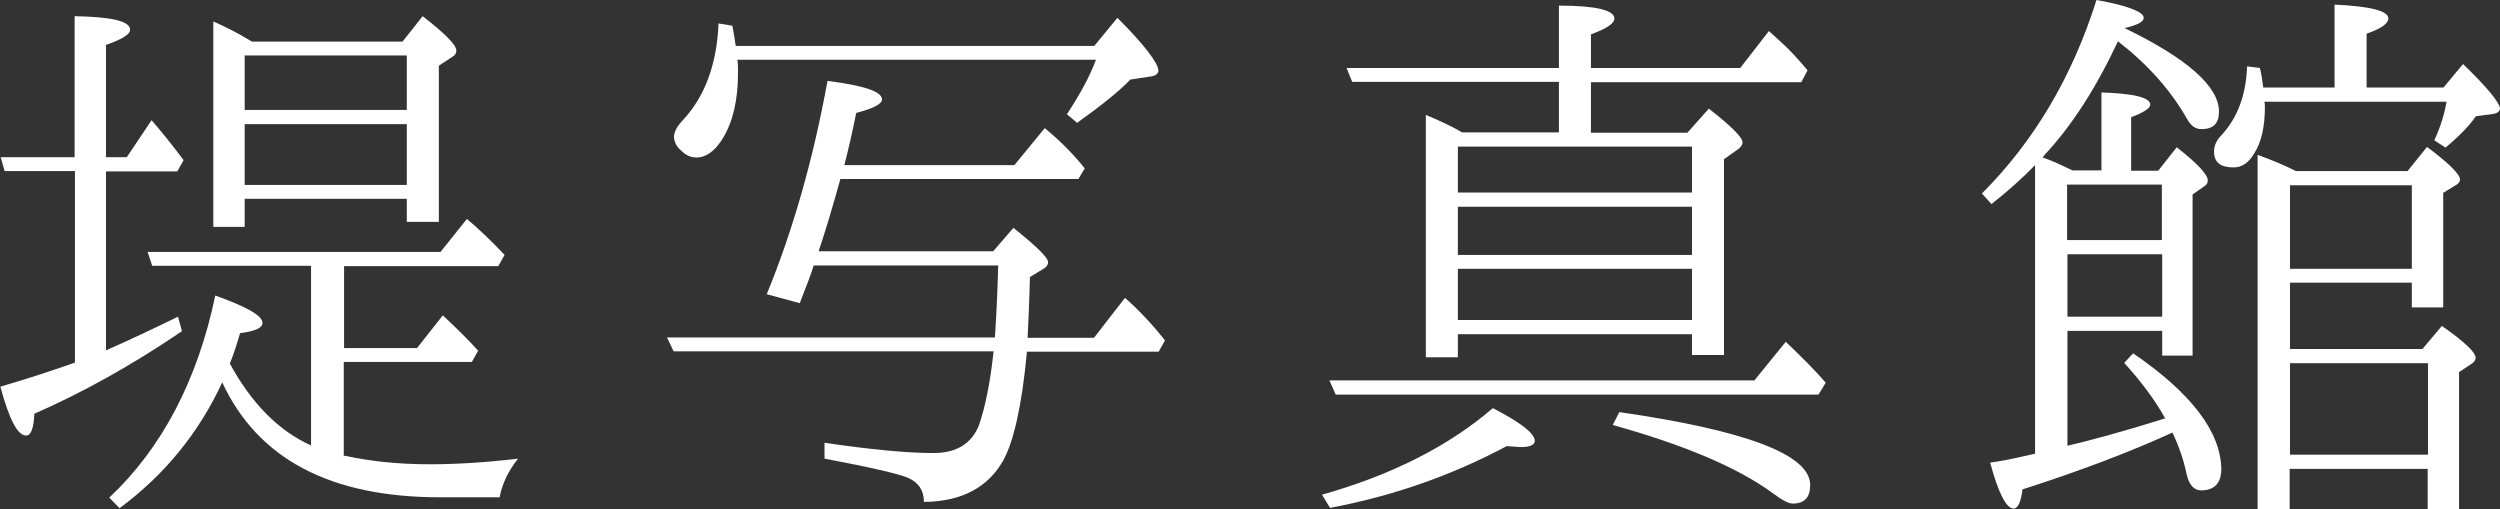
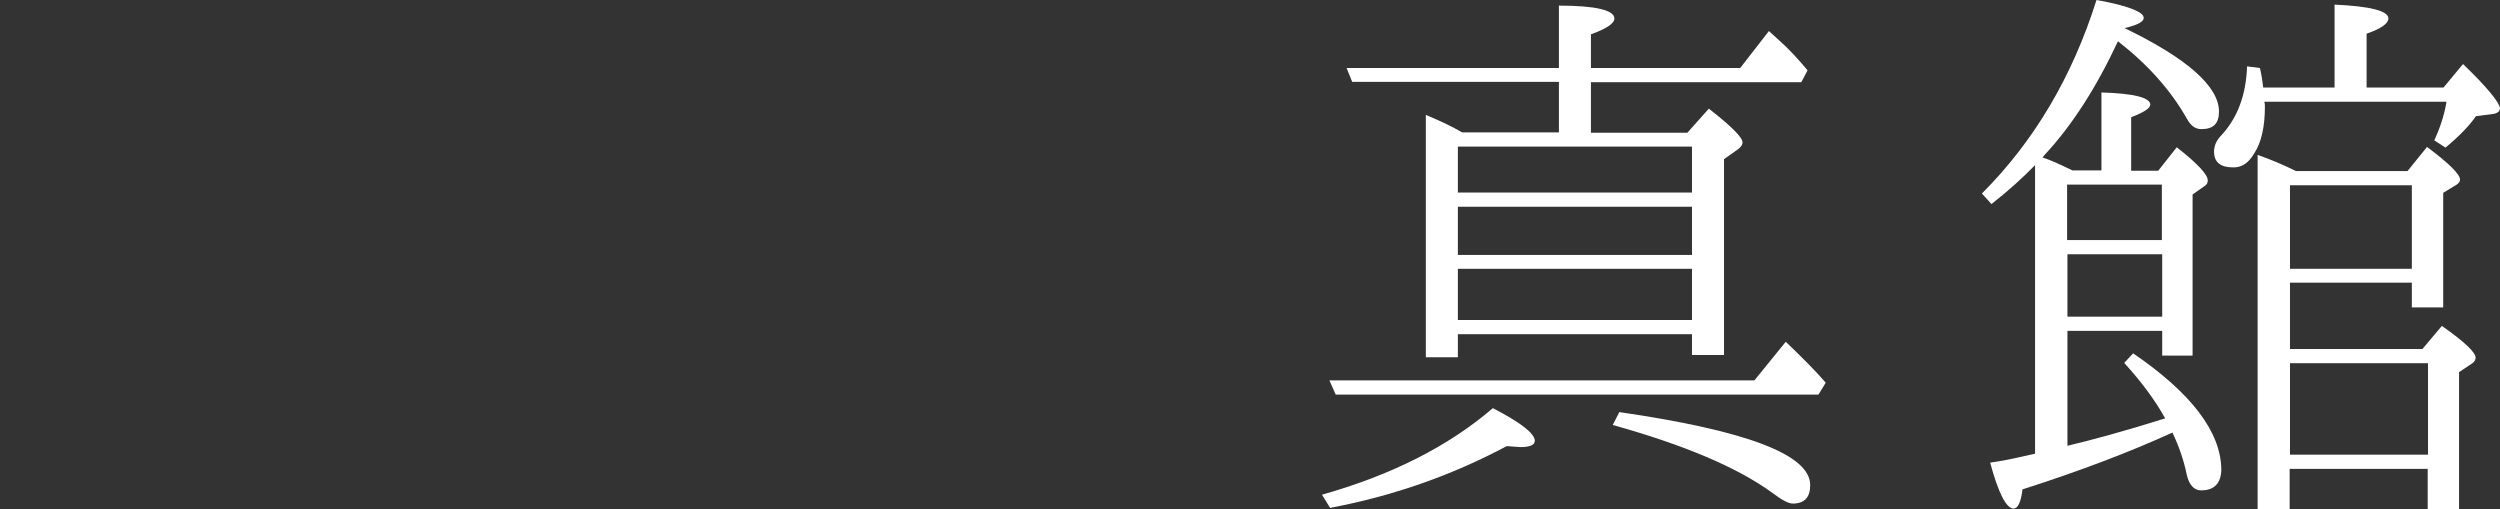
<svg xmlns="http://www.w3.org/2000/svg" id="uuid-546774ca-d286-413e-ad14-e685537aacf6" width="75.71" height="15.42" viewBox="0 0 75.71 15.42">
  <rect x="0" y="0" width="75.71" height="15.42" fill="#333333" stroke="none" />
  <defs>
    <style>.uuid-f51409d6-17d2-40ea-b4b6-b1cf767a40a9{fill:#ffffff;stroke-width:0px;}</style>
  </defs>
-   <path class="uuid-f51409d6-17d2-40ea-b4b6-b1cf767a40a9" d="M3.21,10.61c.7-.31,1.43-.65,2.18-1.02l.12.44c-1.53,1.04-3.03,1.87-4.47,2.5-.02.44-.1.66-.25.66-.26,0-.51-.49-.78-1.48.82-.24,1.56-.48,2.26-.73v-5.8H.14l-.12-.42h2.24V.49c1.12.02,1.68.15,1.68.41,0,.14-.24.29-.73.46v3.4h.63l.75-1.12c.32.37.65.78.97,1.21l-.19.34h-2.16v5.42ZM10.44,13.8c.77.17,1.61.26,2.58.26.77,0,1.65-.05,2.67-.17-.29.36-.48.75-.56,1.17h-1.8c-3.33,0-5.52-1.16-6.6-3.48-.7,1.51-1.73,2.79-3.11,3.81l-.31-.32c1.6-1.51,2.67-3.55,3.21-6.12.95.34,1.43.61,1.43.83,0,.15-.22.25-.68.31-.12.41-.22.71-.31.92.66,1.21,1.48,2.04,2.46,2.48v-5.44h-4.81l-.14-.42h8.87l.8-1c.32.27.71.63,1.14,1.09l-.19.34h-4.67v2.48h2.21l.78-.99c.42.39.78.75,1.07,1.07l-.19.34h-3.88v2.86ZM12.19,1.26l.61-.77c.68.53,1.02.87,1.02,1.04,0,.08-.03.14-.12.19l-.41.27v4.73h-.97v-.7h-4.91v.85h-.95V.65c.39.17.78.37,1.17.61h4.56ZM7.41,3.33h4.91v-1.65h-4.91v1.65ZM12.32,3.76h-4.91v1.84h4.91v-1.84Z" />
-   <path class="uuid-f51409d6-17d2-40ea-b4b6-b1cf767a40a9" d="M30.06,7.63l.63-.73c.7.56,1.05.9,1.05,1.04,0,.08-.05.15-.14.2l-.41.25c-.02.82-.05,1.43-.07,1.84h2.01l.94-1.21c.46.41.85.83,1.21,1.29l-.19.34h-3.99c-.15,1.6-.39,2.69-.71,3.28-.46.83-1.27,1.26-2.41,1.27,0-.34-.15-.58-.48-.73-.29-.12-1.14-.32-2.53-.58v-.48c1.38.2,2.48.31,3.3.31.7,0,1.16-.29,1.38-.85.19-.56.34-1.29.44-2.23h-9.69l-.2-.42h9.93c.05-.73.08-1.46.1-2.18h-5.59c-.05.19-.2.58-.42,1.14l-1-.27c.8-1.95,1.41-4.1,1.84-6.46,1.1.14,1.65.32,1.65.56,0,.14-.25.27-.78.41-.12.59-.24,1.12-.36,1.58h5.15l.92-1.12c.53.44.92.85,1.21,1.22l-.19.32h-7.21c-.24.87-.46,1.6-.66,2.19h5.3ZM33.14,1.39l.7-.85c.83.83,1.24,1.38,1.24,1.6,0,.08-.07.15-.2.17l-.65.1c-.32.34-.87.78-1.61,1.31l-.31-.26c.43-.65.71-1.19.88-1.65h-10.86c.02.09.02.22.02.39,0,.82-.15,1.48-.46,1.99-.24.39-.51.58-.8.58-.17,0-.32-.07-.44-.19-.15-.12-.22-.25-.24-.42,0-.15.08-.32.26-.51.66-.7,1.04-1.68,1.09-2.94l.42.07c.05.25.08.46.1.61h10.86Z" />
  <path class="uuid-f51409d6-17d2-40ea-b4b6-b1cf767a40a9" d="M40.04,14.98c2.09-.59,3.82-1.46,5.17-2.62.85.44,1.27.77,1.27.99,0,.12-.14.19-.43.19l-.42-.03c-1.65.88-3.43,1.51-5.35,1.87l-.24-.39ZM54.08,10.35c.51.49.92.9,1.21,1.24l-.22.36h-14.62l-.19-.43h12.87l.95-1.17ZM47.21,4.01v-1.53h-6.26l-.17-.42h6.43V.17c1.12,0,1.68.14,1.68.39,0,.15-.24.31-.71.48v1.02h4.52l.87-1.12.34.31c.25.22.54.53.83.88l-.19.36h-6.37v1.53h2.92l.65-.73c.68.53,1.02.87,1.02,1.02,0,.08-.05.15-.15.22l-.41.29v5.93h-.97v-.63h-7.09v.7h-.97V3.48c.46.19.83.37,1.1.53h2.92ZM51.24,4.44h-7.09v1.39h7.09v-1.39ZM51.24,6.26h-7.09v1.46h7.09v-1.46ZM44.15,8.14v1.55h7.09v-1.55h-7.09ZM49.04,12.48c3.86.56,5.78,1.29,5.78,2.21,0,.37-.17.56-.53.56-.12,0-.32-.1-.61-.32-1.07-.78-2.69-1.46-4.84-2.06l.2-.39Z" />
  <path class="uuid-f51409d6-17d2-40ea-b4b6-b1cf767a40a9" d="M61.62,5.01c-.36.37-.8.77-1.31,1.17l-.29-.32c1.58-1.58,2.74-3.54,3.47-5.86.95.17,1.43.36,1.43.54,0,.12-.19.22-.58.31,1.9.92,2.86,1.77,2.86,2.53,0,.36-.17.53-.53.53-.19,0-.32-.1-.44-.31-.49-.87-1.19-1.65-2.09-2.35-.66,1.41-1.39,2.55-2.23,3.45l-.05.07c.22.07.51.2.9.39h.88v-2.36c.97.03,1.46.15,1.48.36,0,.12-.19.24-.58.39v1.62h.82l.56-.71c.63.49.94.83.94,1,0,.08-.03.14-.12.19l-.34.24v4.88h-.92v-.75h-2.87v3.48c.8-.19,1.78-.46,2.96-.83-.32-.58-.75-1.14-1.24-1.68l.27-.29c1.77,1.21,2.65,2.38,2.67,3.5,0,.42-.2.65-.61.65-.22,0-.37-.17-.44-.49-.08-.39-.22-.82-.43-1.26-1.27.58-2.79,1.16-4.54,1.72-.05.39-.14.58-.27.58-.22,0-.46-.46-.71-1.39.36-.05.7-.12,1.04-.2l.32-.07V5.01ZM62.6,7.27h2.87v-1.68h-2.87v1.68ZM65.48,9.59v-1.89h-2.87v1.89h2.87ZM70.7,2.65V.14c1.09.05,1.63.19,1.63.42,0,.15-.22.31-.66.46v1.63h2.33l.59-.71c.73.7,1.1,1.16,1.12,1.34,0,.08-.07.15-.2.17l-.53.07c-.2.29-.51.61-.92.95l-.34-.22c.19-.41.31-.8.37-1.17h-5.52c.02.05.02.1.02.15,0,.59-.1,1.07-.32,1.41-.17.29-.37.43-.63.43-.39,0-.59-.15-.59-.48,0-.17.07-.34.22-.49.49-.53.75-1.22.78-2.09l.39.05c.05.22.08.42.1.59h2.16ZM72.91,5.18l.59-.73c.66.49,1,.83,1,.99,0,.05-.03.1-.1.15l-.41.25v3.47h-.95v-.75h-3.69v2.01h4.01l.59-.7c.7.49,1.04.82,1.02.97,0,.07-.05.14-.14.19l-.36.24v4.15h-.95v-1.22h-4.18v1.22h-.97V4.69c.42.15.8.31,1.16.49h3.37ZM69.35,8.14h3.69v-2.53h-3.69v2.53ZM69.35,13.77h4.18v-2.77h-4.18v2.77Z" />
</svg>